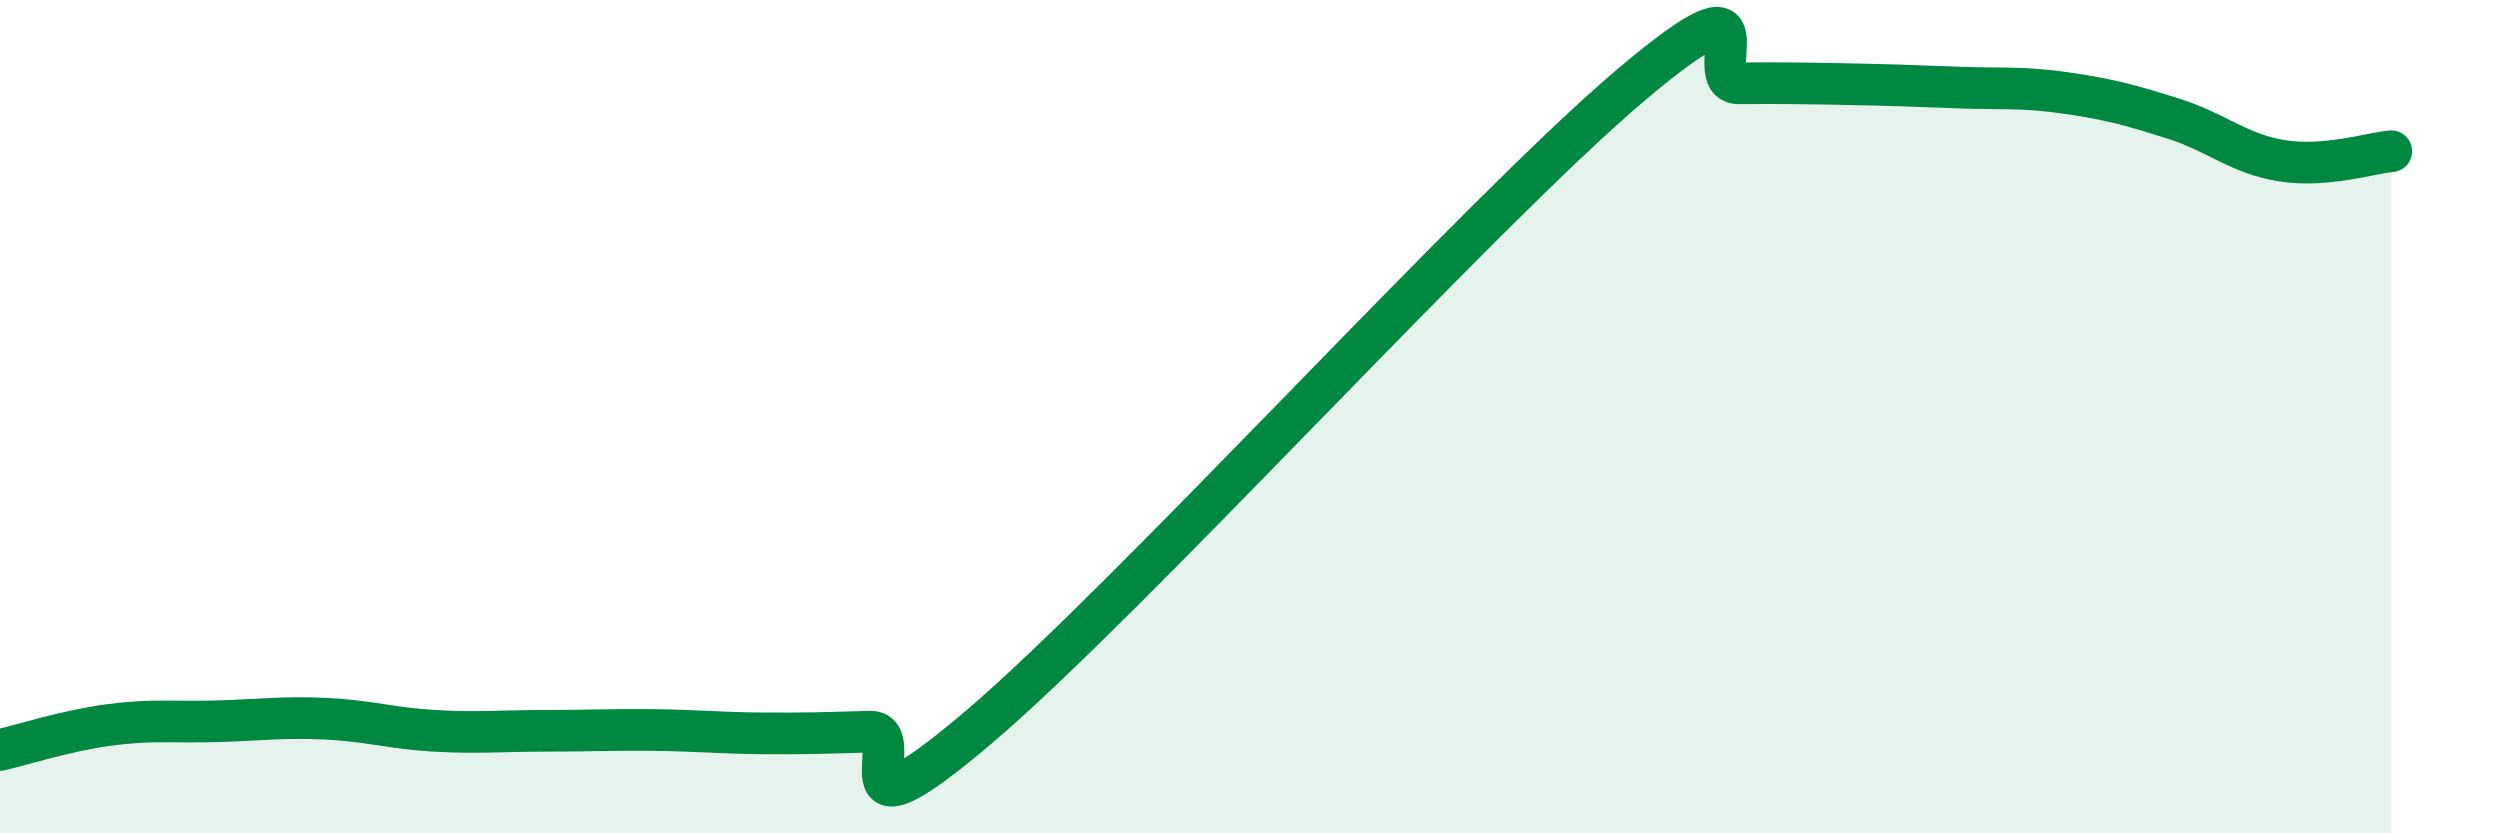
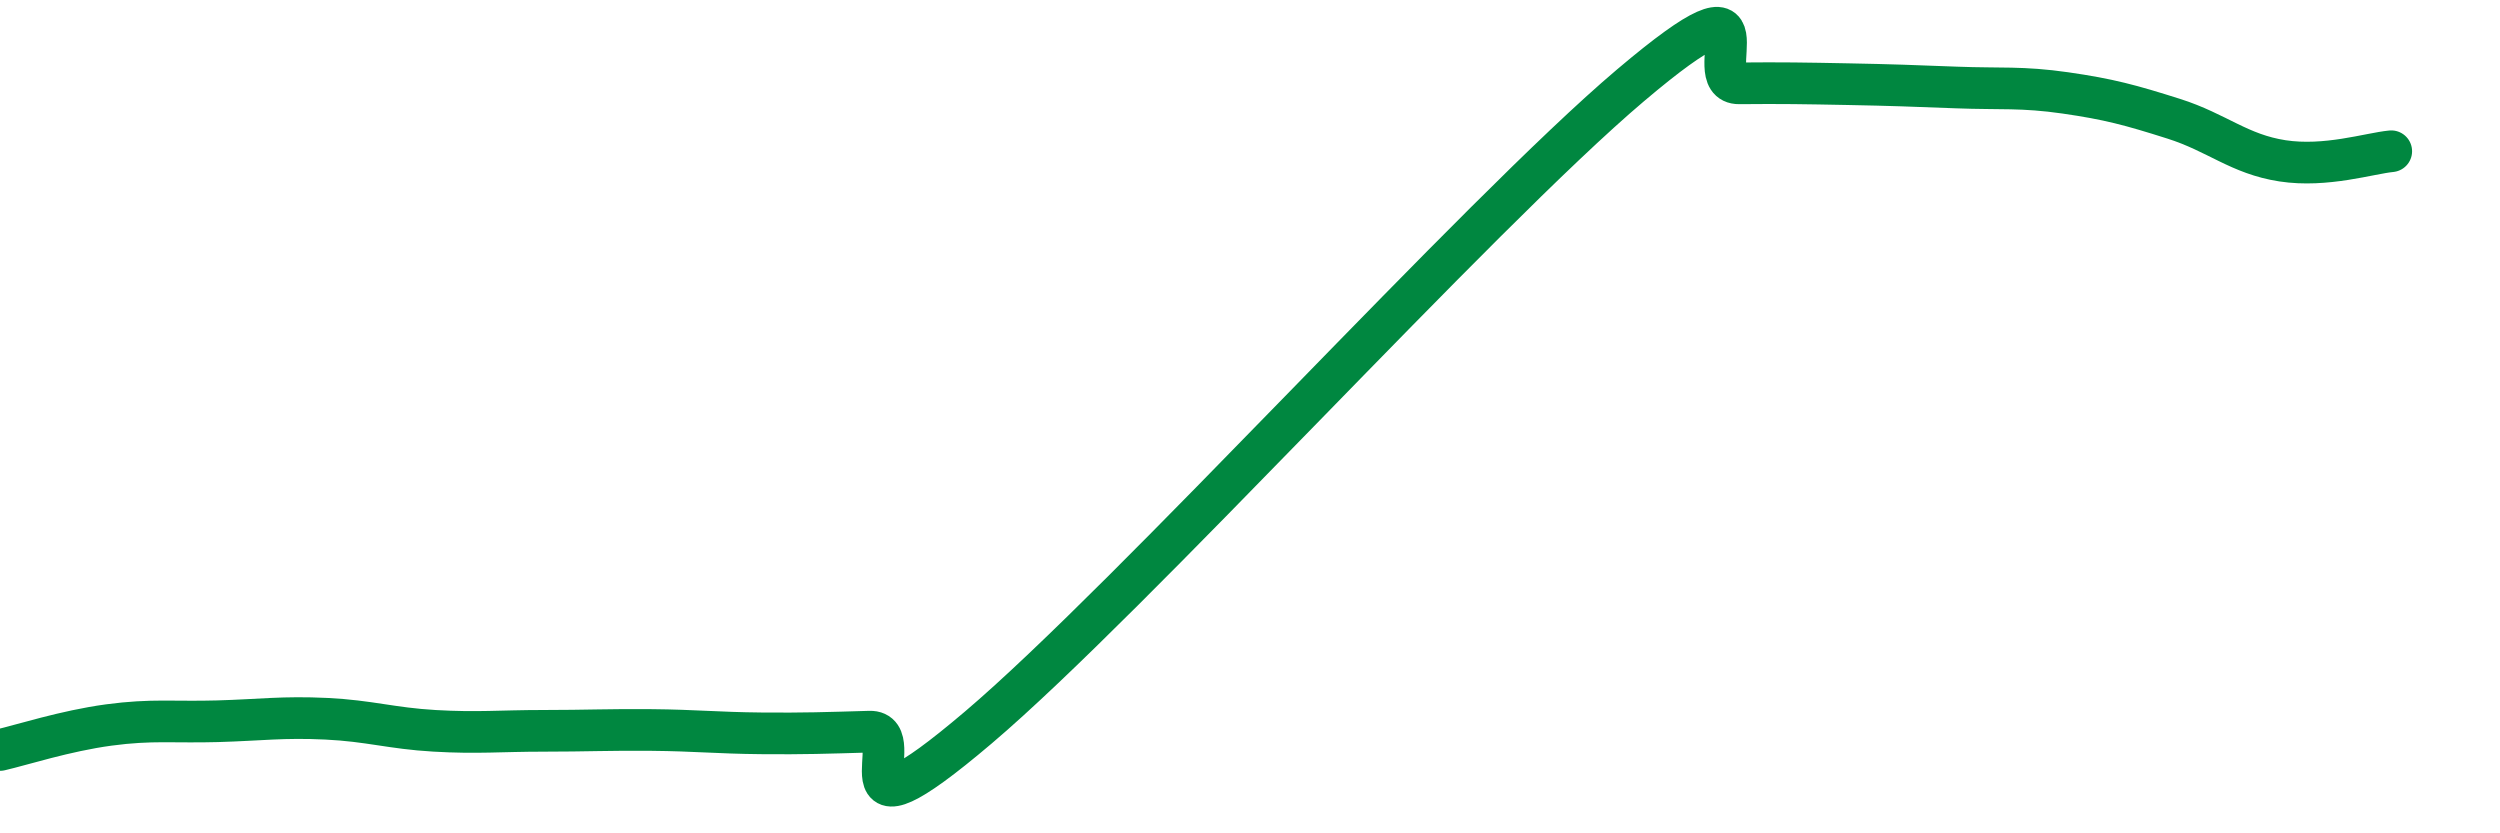
<svg xmlns="http://www.w3.org/2000/svg" width="60" height="20" viewBox="0 0 60 20">
-   <path d="M 0,18 C 0.52,17.88 1.57,17.54 2.61,17.4 C 3.65,17.26 4.18,17.34 5.22,17.31 C 6.26,17.28 6.79,17.2 7.83,17.25 C 8.87,17.3 9.39,17.48 10.43,17.54 C 11.47,17.6 12,17.54 13.04,17.54 C 14.08,17.54 14.61,17.51 15.65,17.52 C 16.69,17.53 17.22,17.59 18.26,17.6 C 19.3,17.61 19.83,17.59 20.87,17.56 C 21.91,17.53 19.83,20.56 23.48,17.46 C 27.13,14.36 35.48,5.14 39.13,2.05 C 42.78,-1.04 40.7,2.01 41.74,2 C 42.78,1.99 43.31,2 44.35,2.02 C 45.39,2.04 45.92,2.06 46.96,2.1 C 48,2.14 48.53,2.08 49.57,2.23 C 50.61,2.38 51.13,2.52 52.17,2.85 C 53.21,3.18 53.74,3.7 54.78,3.86 C 55.82,4.02 56.87,3.68 57.39,3.63L57.39 20L0 20Z" fill="#008740" opacity="0.1" stroke-linecap="round" stroke-linejoin="round" />
  <path d="M 0,18 C 0.52,17.88 1.57,17.54 2.61,17.4 C 3.65,17.26 4.18,17.34 5.22,17.31 C 6.26,17.28 6.79,17.2 7.83,17.25 C 8.87,17.3 9.39,17.48 10.43,17.54 C 11.47,17.6 12,17.54 13.04,17.54 C 14.08,17.54 14.61,17.51 15.65,17.52 C 16.69,17.53 17.22,17.59 18.26,17.6 C 19.3,17.61 19.83,17.59 20.87,17.56 C 21.91,17.53 19.83,20.56 23.48,17.46 C 27.13,14.36 35.48,5.14 39.13,2.05 C 42.78,-1.04 40.7,2.01 41.74,2 C 42.78,1.99 43.31,2 44.35,2.02 C 45.39,2.04 45.92,2.06 46.96,2.1 C 48,2.14 48.53,2.08 49.57,2.23 C 50.61,2.38 51.13,2.52 52.17,2.85 C 53.21,3.18 53.74,3.7 54.78,3.86 C 55.82,4.02 56.87,3.68 57.39,3.63" stroke="#008740" stroke-width="1" fill="none" stroke-linecap="round" stroke-linejoin="round" />
</svg>